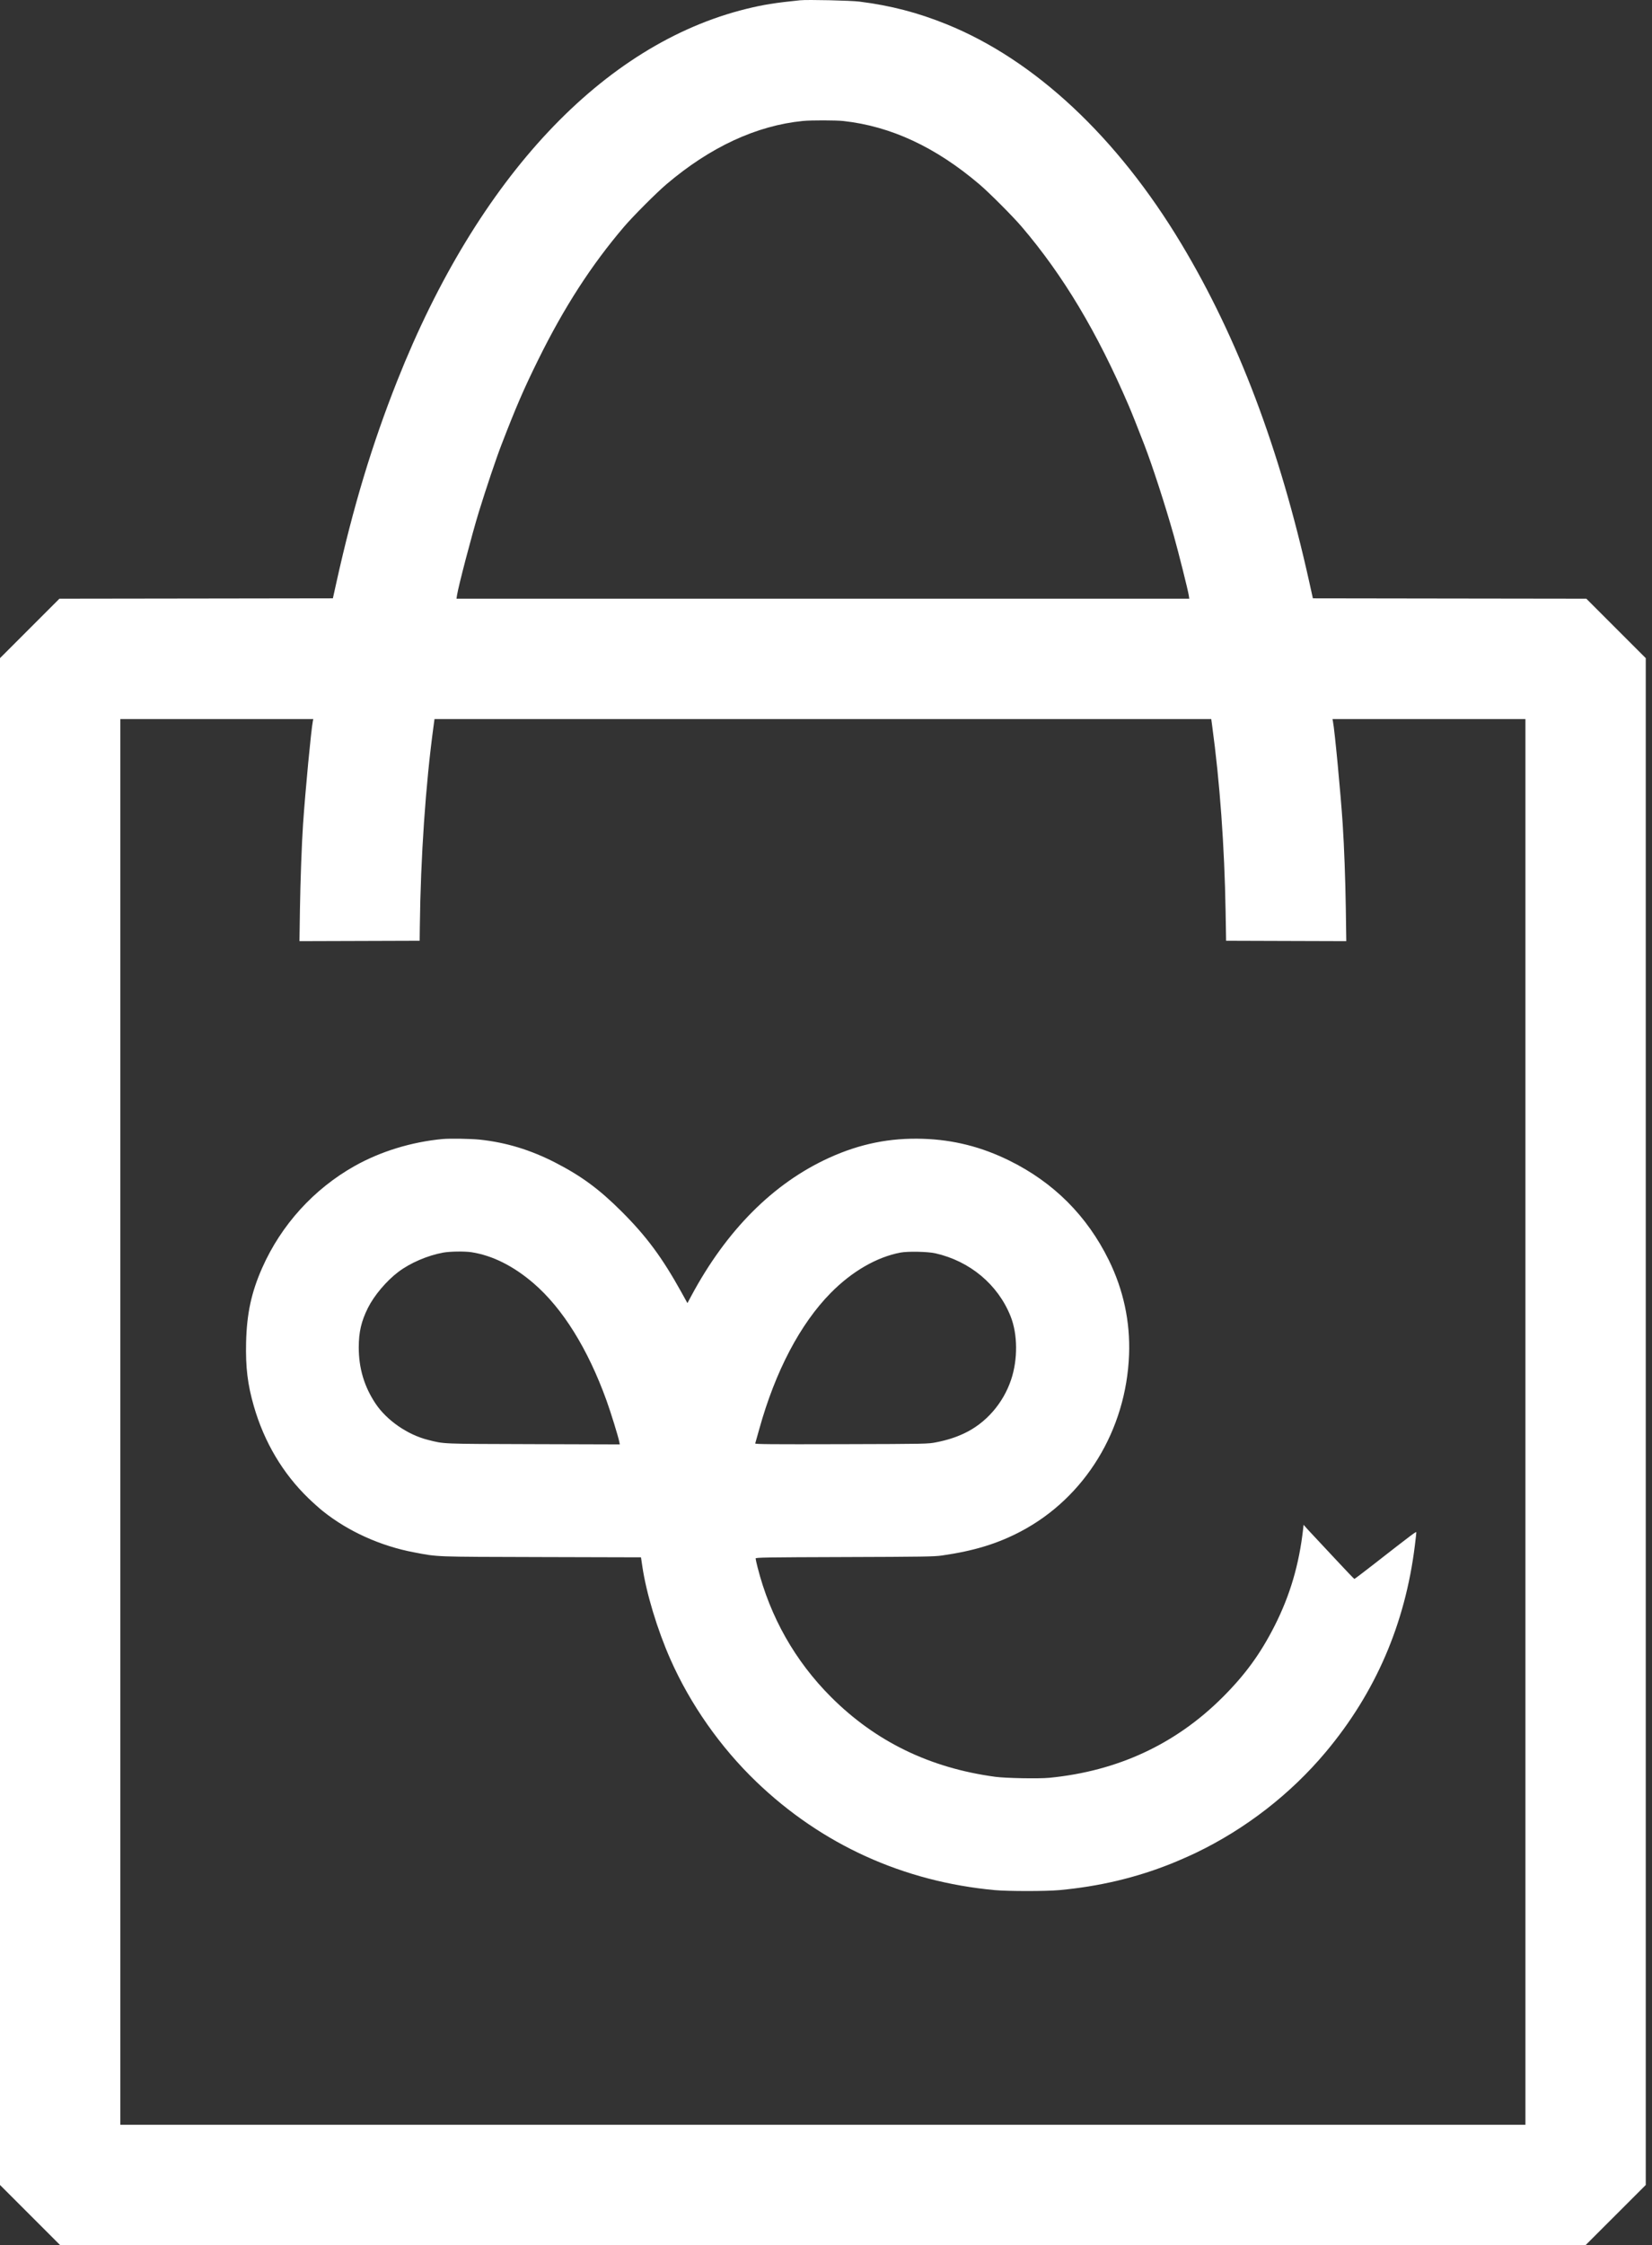
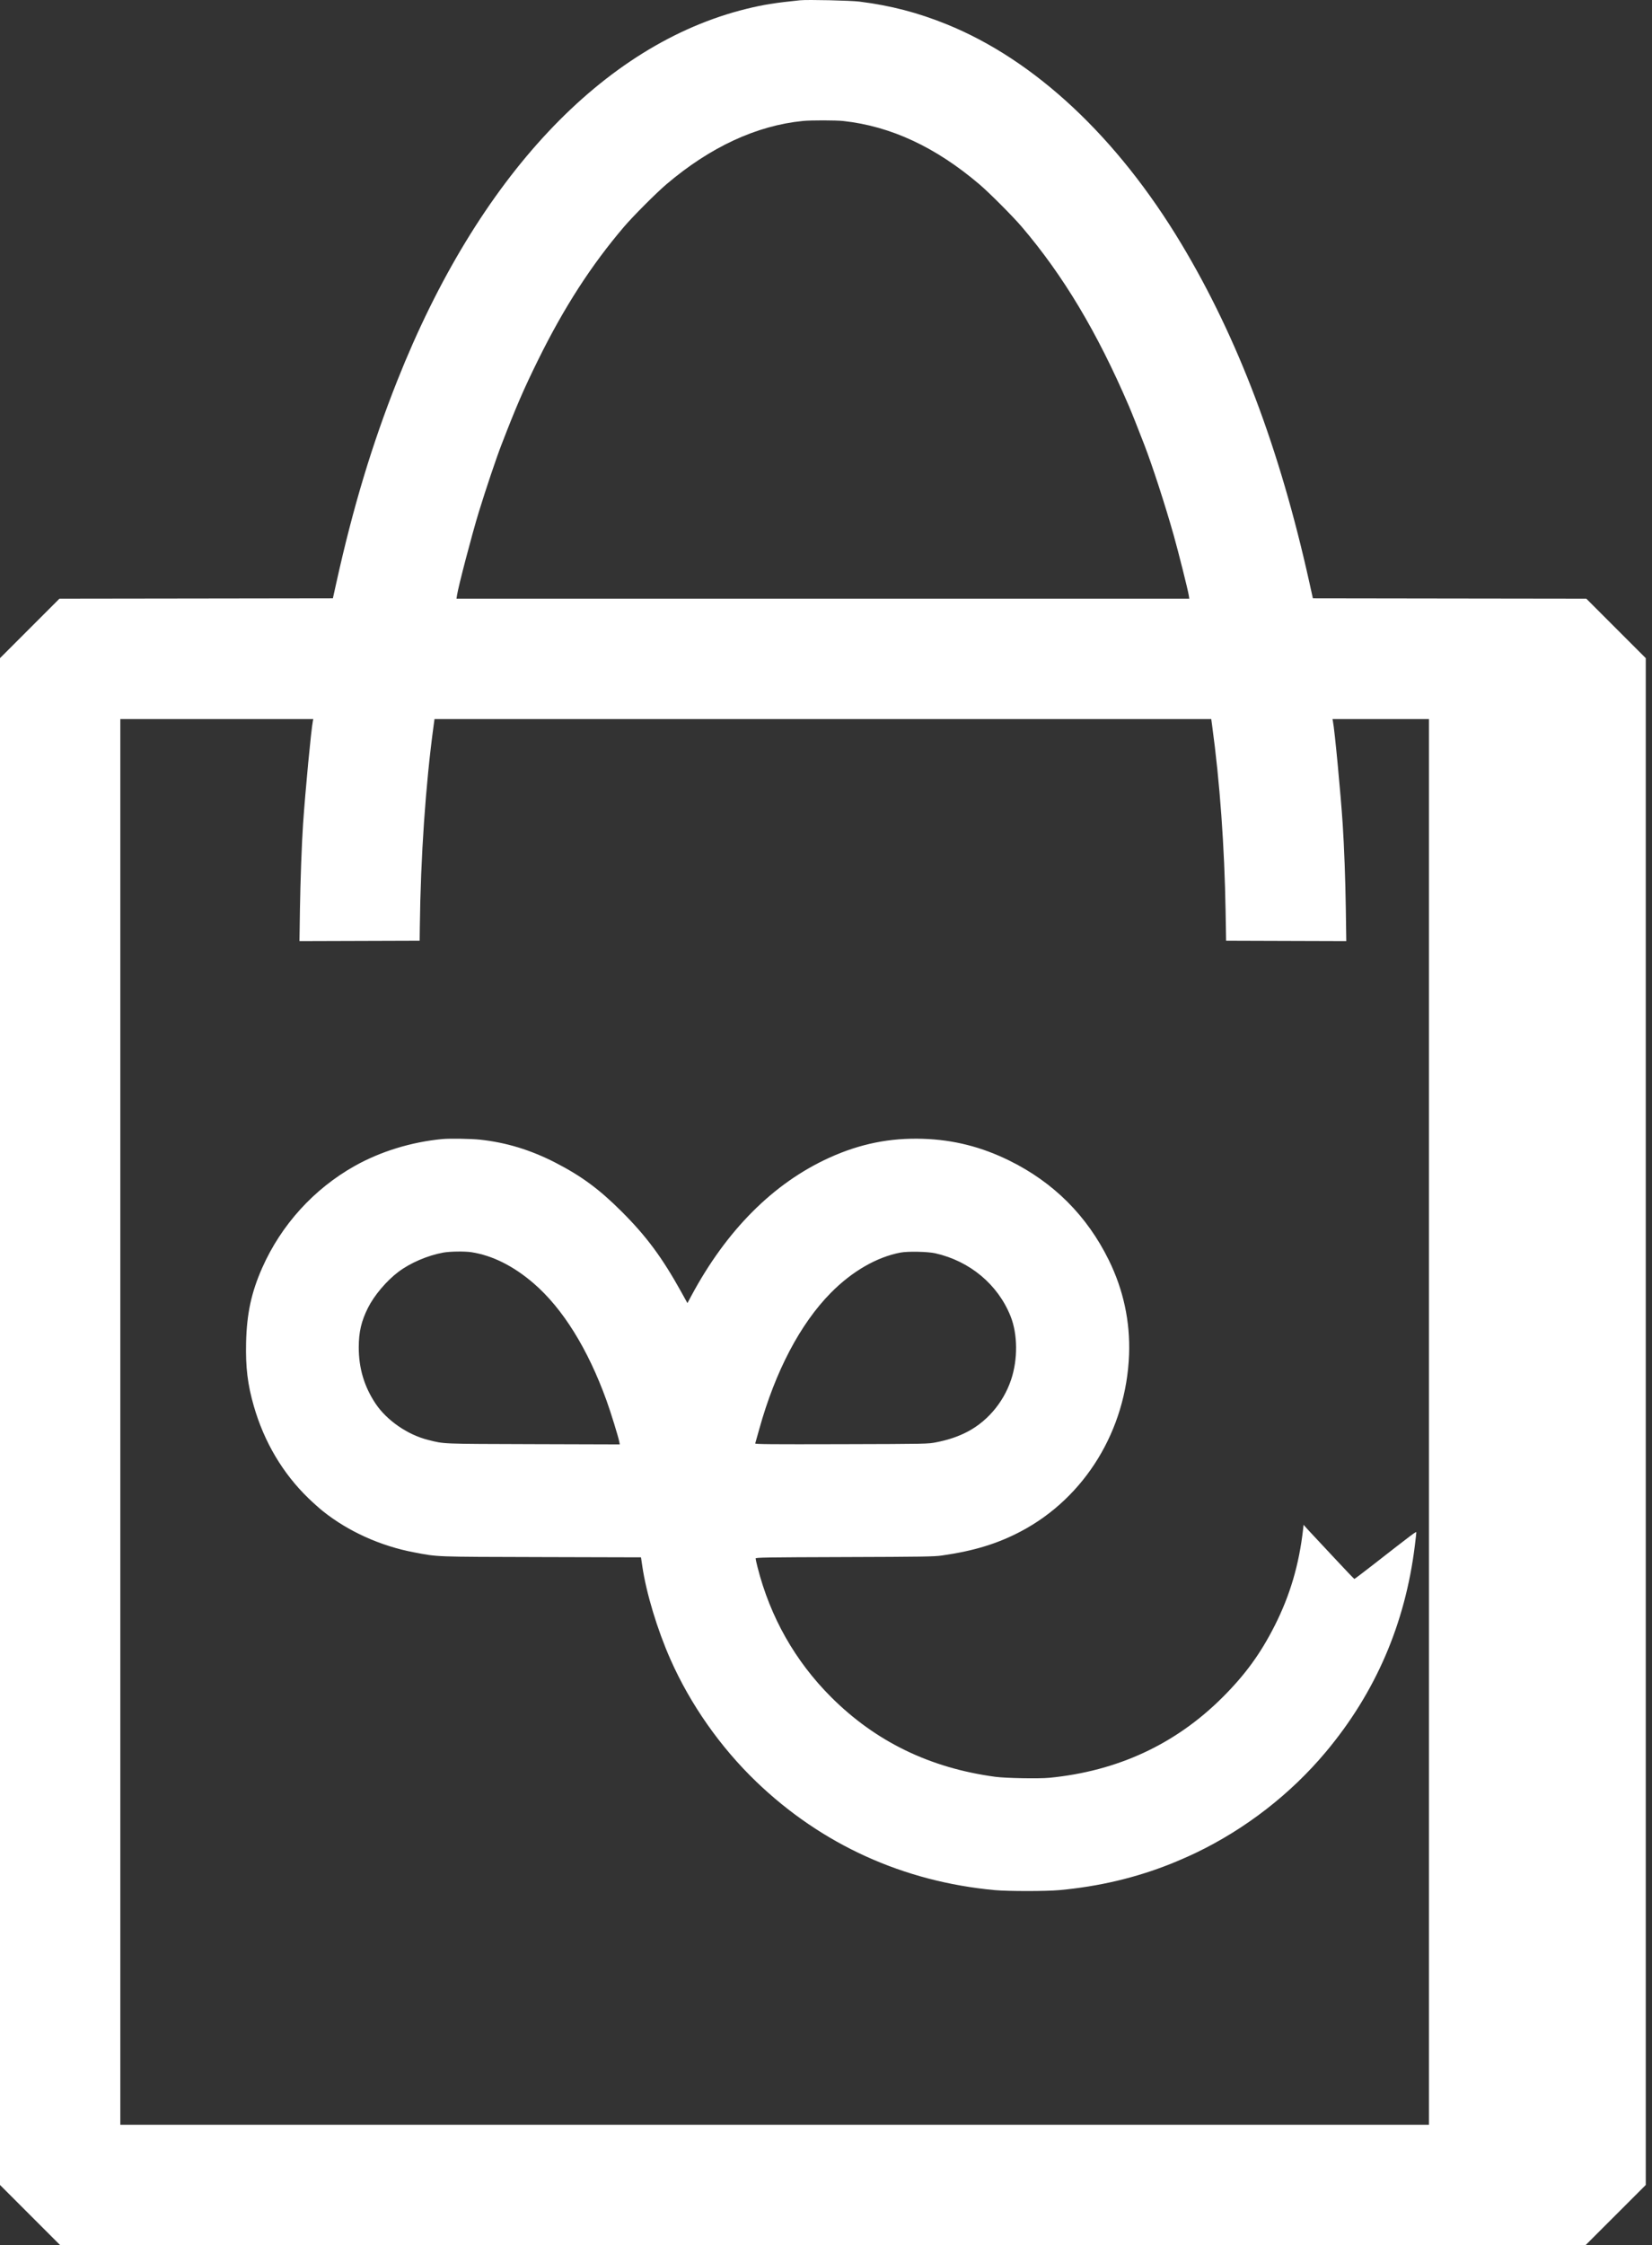
<svg xmlns="http://www.w3.org/2000/svg" width="159" height="216" viewBox="0 0 159 216" fill="none">
  <rect x="0" y="0" width="159" height="216" fill="#333333" stroke="none" />
-   <path fill-rule="evenodd" clip-rule="evenodd" d="M77.006 0.026C74.593 0.271 73.46 0.453 71.836 0.853C58.029 4.256 45.995 17.069 38.234 36.632C35.806 42.754 33.99 48.768 32.382 56.018L32.039 57.564L18.879 57.583L5.719 57.601L2.86 60.46L0 63.319V136.764V210.21L2.896 213.105L5.791 216H79.2H152.608L155.504 213.105L158.4 210.21V136.764V63.319L155.54 60.46L152.681 57.601L139.521 57.583L126.361 57.564L126.018 56.018C123.164 43.153 119.147 32.533 113.705 23.467C107.536 13.19 99.597 5.766 91.105 2.333C88.319 1.207 85.743 0.537 82.725 0.155C81.867 0.047 77.724 -0.047 77.006 0.026ZM81.178 11.643C85.753 12.148 90.049 14.148 94.27 17.738C95.213 18.539 97.483 20.815 98.327 21.804C102.338 26.504 105.594 31.946 108.643 39.041C108.93 39.709 109.503 41.148 110.134 42.782C110.924 44.83 112.143 48.582 112.968 51.506C113.425 53.128 114.339 56.769 114.414 57.267L114.464 57.6H79.2H43.936L43.986 57.267C44.114 56.413 45.435 51.374 46.086 49.256C46.78 47.001 47.748 44.123 48.266 42.782C49.674 39.131 50.405 37.441 51.798 34.617C54.289 29.568 56.907 25.513 60.072 21.804C60.916 20.815 63.187 18.539 64.13 17.738C68.353 14.146 72.805 12.081 77.281 11.637C78.063 11.56 80.457 11.564 81.178 11.643ZM30.111 69.38C29.949 70.173 29.384 76.109 29.168 79.289C29.043 81.127 28.909 84.796 28.869 87.472L28.823 90.547L34.607 90.529L40.391 90.51L40.406 89.216C40.483 82.479 40.963 75.463 41.734 69.811L41.82 69.182H79.2H116.58L116.665 69.811C117.405 75.229 117.853 81.413 117.96 87.672L118.008 90.51L123.792 90.529L129.576 90.547L129.531 87.436C129.493 84.729 129.371 81.432 129.231 79.289C129.036 76.324 128.452 70.18 128.288 69.38L128.248 69.182H137.533H146.818V136.8V204.419H79.2H11.581V136.8V69.182H20.867H30.152L30.111 69.38ZM42.585 109.584C39.61 109.862 36.616 110.781 34.133 112.178C30.205 114.387 27.068 117.842 25.237 121.974C24.195 124.326 23.751 126.377 23.686 129.149C23.63 131.548 23.831 133.204 24.433 135.29C25.427 138.737 27.217 141.754 29.682 144.139C30.112 144.555 30.739 145.116 31.076 145.385C33.51 147.332 36.627 148.739 39.852 149.348C42.217 149.795 41.609 149.773 52.086 149.801L61.694 149.827L61.818 150.669C62.197 153.256 63.262 156.785 64.523 159.634C66.442 163.973 69.331 168.089 72.786 171.41C79.077 177.457 86.942 181.031 95.745 181.844C97.019 181.961 100.689 181.961 101.967 181.843C105.793 181.49 109.323 180.656 112.712 179.302C113.399 179.028 114.486 178.551 115.126 178.243C119.902 175.945 124.228 172.586 127.602 168.558C132.39 162.842 135.24 156.241 136.173 148.712C136.252 148.08 136.316 147.505 136.316 147.435C136.316 147.306 136.151 147.429 132.048 150.627C131.144 151.331 130.383 151.906 130.355 151.906C130.328 151.906 129.562 151.107 128.653 150.13C127.744 149.152 126.738 148.076 126.417 147.738C126.096 147.4 125.751 147.026 125.651 146.908L125.468 146.694L125.419 147.124C125.034 150.524 124.161 153.486 122.688 156.397C121.321 159.098 119.846 161.123 117.653 163.309C113.137 167.811 107.559 170.398 100.996 171.037C99.973 171.137 96.802 171.077 95.781 170.94C89.503 170.093 84.276 167.554 79.992 163.272C76.522 159.803 74.127 155.573 72.907 150.76C72.807 150.367 72.726 149.997 72.726 149.936C72.726 149.839 73.677 149.824 81.268 149.8C88.793 149.777 89.911 149.759 90.654 149.652C93.738 149.21 96.012 148.515 98.263 147.327C104.428 144.072 108.397 137.588 108.669 130.326C108.787 127.163 108.13 124.099 106.716 121.226C104.619 116.966 101.41 113.758 97.147 111.659C94.457 110.334 91.775 109.657 88.839 109.561C85.66 109.456 82.771 110.04 79.811 111.385C74.445 113.824 69.934 118.338 66.541 124.665L66.163 125.37L65.573 124.305C63.718 120.964 62.219 118.942 59.819 116.547C57.686 114.418 55.972 113.153 53.483 111.87C51.078 110.631 48.722 109.912 46.182 109.642C45.325 109.551 43.288 109.518 42.585 109.584ZM45.391 120.474C47.407 120.791 49.423 121.801 51.351 123.459C54.157 125.873 56.582 129.769 58.379 134.75C58.783 135.87 59.512 138.227 59.6 138.695L59.651 138.963L51.316 138.938C42.309 138.91 42.813 138.931 41.197 138.528C39.232 138.038 37.22 136.647 36.145 135.036C35.058 133.406 34.529 131.638 34.529 129.633C34.529 128.16 34.773 127.11 35.412 125.831C36.011 124.633 37.191 123.235 38.336 122.369C39.477 121.505 41.156 120.783 42.657 120.51C43.308 120.392 44.747 120.373 45.391 120.474ZM90.026 120.577C93.355 121.332 96.041 123.578 97.262 126.626C97.952 128.35 97.974 130.772 97.317 132.734C96.55 135.025 94.877 136.932 92.775 137.913C91.947 138.299 91.152 138.552 90.114 138.758C89.311 138.917 89.259 138.919 80.981 138.941C74.223 138.959 72.662 138.946 72.687 138.871C72.704 138.82 72.881 138.19 73.082 137.47C74.625 131.923 77.017 127.371 79.955 124.39C81.996 122.319 84.38 120.94 86.669 120.507C87.377 120.373 89.306 120.413 90.026 120.577Z" fill="white" />
+   <path fill-rule="evenodd" clip-rule="evenodd" d="M77.006 0.026C74.593 0.271 73.46 0.453 71.836 0.853C58.029 4.256 45.995 17.069 38.234 36.632C35.806 42.754 33.99 48.768 32.382 56.018L32.039 57.564L18.879 57.583L5.719 57.601L2.86 60.46L0 63.319V136.764V210.21L2.896 213.105L5.791 216H79.2H152.608L155.504 213.105L158.4 210.21V136.764V63.319L155.54 60.46L152.681 57.601L139.521 57.583L126.361 57.564L126.018 56.018C123.164 43.153 119.147 32.533 113.705 23.467C107.536 13.19 99.597 5.766 91.105 2.333C88.319 1.207 85.743 0.537 82.725 0.155C81.867 0.047 77.724 -0.047 77.006 0.026ZM81.178 11.643C85.753 12.148 90.049 14.148 94.27 17.738C95.213 18.539 97.483 20.815 98.327 21.804C102.338 26.504 105.594 31.946 108.643 39.041C108.93 39.709 109.503 41.148 110.134 42.782C110.924 44.83 112.143 48.582 112.968 51.506C113.425 53.128 114.339 56.769 114.414 57.267L114.464 57.6H79.2H43.936L43.986 57.267C44.114 56.413 45.435 51.374 46.086 49.256C46.78 47.001 47.748 44.123 48.266 42.782C49.674 39.131 50.405 37.441 51.798 34.617C54.289 29.568 56.907 25.513 60.072 21.804C60.916 20.815 63.187 18.539 64.13 17.738C68.353 14.146 72.805 12.081 77.281 11.637C78.063 11.56 80.457 11.564 81.178 11.643ZM30.111 69.38C29.949 70.173 29.384 76.109 29.168 79.289C29.043 81.127 28.909 84.796 28.869 87.472L28.823 90.547L34.607 90.529L40.391 90.51L40.406 89.216C40.483 82.479 40.963 75.463 41.734 69.811L41.82 69.182H79.2H116.58L116.665 69.811C117.405 75.229 117.853 81.413 117.96 87.672L118.008 90.51L123.792 90.529L129.576 90.547L129.531 87.436C129.493 84.729 129.371 81.432 129.231 79.289C129.036 76.324 128.452 70.18 128.288 69.38L128.248 69.182H137.533V136.8V204.419H79.2H11.581V136.8V69.182H20.867H30.152L30.111 69.38ZM42.585 109.584C39.61 109.862 36.616 110.781 34.133 112.178C30.205 114.387 27.068 117.842 25.237 121.974C24.195 124.326 23.751 126.377 23.686 129.149C23.63 131.548 23.831 133.204 24.433 135.29C25.427 138.737 27.217 141.754 29.682 144.139C30.112 144.555 30.739 145.116 31.076 145.385C33.51 147.332 36.627 148.739 39.852 149.348C42.217 149.795 41.609 149.773 52.086 149.801L61.694 149.827L61.818 150.669C62.197 153.256 63.262 156.785 64.523 159.634C66.442 163.973 69.331 168.089 72.786 171.41C79.077 177.457 86.942 181.031 95.745 181.844C97.019 181.961 100.689 181.961 101.967 181.843C105.793 181.49 109.323 180.656 112.712 179.302C113.399 179.028 114.486 178.551 115.126 178.243C119.902 175.945 124.228 172.586 127.602 168.558C132.39 162.842 135.24 156.241 136.173 148.712C136.252 148.08 136.316 147.505 136.316 147.435C136.316 147.306 136.151 147.429 132.048 150.627C131.144 151.331 130.383 151.906 130.355 151.906C130.328 151.906 129.562 151.107 128.653 150.13C127.744 149.152 126.738 148.076 126.417 147.738C126.096 147.4 125.751 147.026 125.651 146.908L125.468 146.694L125.419 147.124C125.034 150.524 124.161 153.486 122.688 156.397C121.321 159.098 119.846 161.123 117.653 163.309C113.137 167.811 107.559 170.398 100.996 171.037C99.973 171.137 96.802 171.077 95.781 170.94C89.503 170.093 84.276 167.554 79.992 163.272C76.522 159.803 74.127 155.573 72.907 150.76C72.807 150.367 72.726 149.997 72.726 149.936C72.726 149.839 73.677 149.824 81.268 149.8C88.793 149.777 89.911 149.759 90.654 149.652C93.738 149.21 96.012 148.515 98.263 147.327C104.428 144.072 108.397 137.588 108.669 130.326C108.787 127.163 108.13 124.099 106.716 121.226C104.619 116.966 101.41 113.758 97.147 111.659C94.457 110.334 91.775 109.657 88.839 109.561C85.66 109.456 82.771 110.04 79.811 111.385C74.445 113.824 69.934 118.338 66.541 124.665L66.163 125.37L65.573 124.305C63.718 120.964 62.219 118.942 59.819 116.547C57.686 114.418 55.972 113.153 53.483 111.87C51.078 110.631 48.722 109.912 46.182 109.642C45.325 109.551 43.288 109.518 42.585 109.584ZM45.391 120.474C47.407 120.791 49.423 121.801 51.351 123.459C54.157 125.873 56.582 129.769 58.379 134.75C58.783 135.87 59.512 138.227 59.6 138.695L59.651 138.963L51.316 138.938C42.309 138.91 42.813 138.931 41.197 138.528C39.232 138.038 37.22 136.647 36.145 135.036C35.058 133.406 34.529 131.638 34.529 129.633C34.529 128.16 34.773 127.11 35.412 125.831C36.011 124.633 37.191 123.235 38.336 122.369C39.477 121.505 41.156 120.783 42.657 120.51C43.308 120.392 44.747 120.373 45.391 120.474ZM90.026 120.577C93.355 121.332 96.041 123.578 97.262 126.626C97.952 128.35 97.974 130.772 97.317 132.734C96.55 135.025 94.877 136.932 92.775 137.913C91.947 138.299 91.152 138.552 90.114 138.758C89.311 138.917 89.259 138.919 80.981 138.941C74.223 138.959 72.662 138.946 72.687 138.871C72.704 138.82 72.881 138.19 73.082 137.47C74.625 131.923 77.017 127.371 79.955 124.39C81.996 122.319 84.38 120.94 86.669 120.507C87.377 120.373 89.306 120.413 90.026 120.577Z" fill="white" />
</svg>